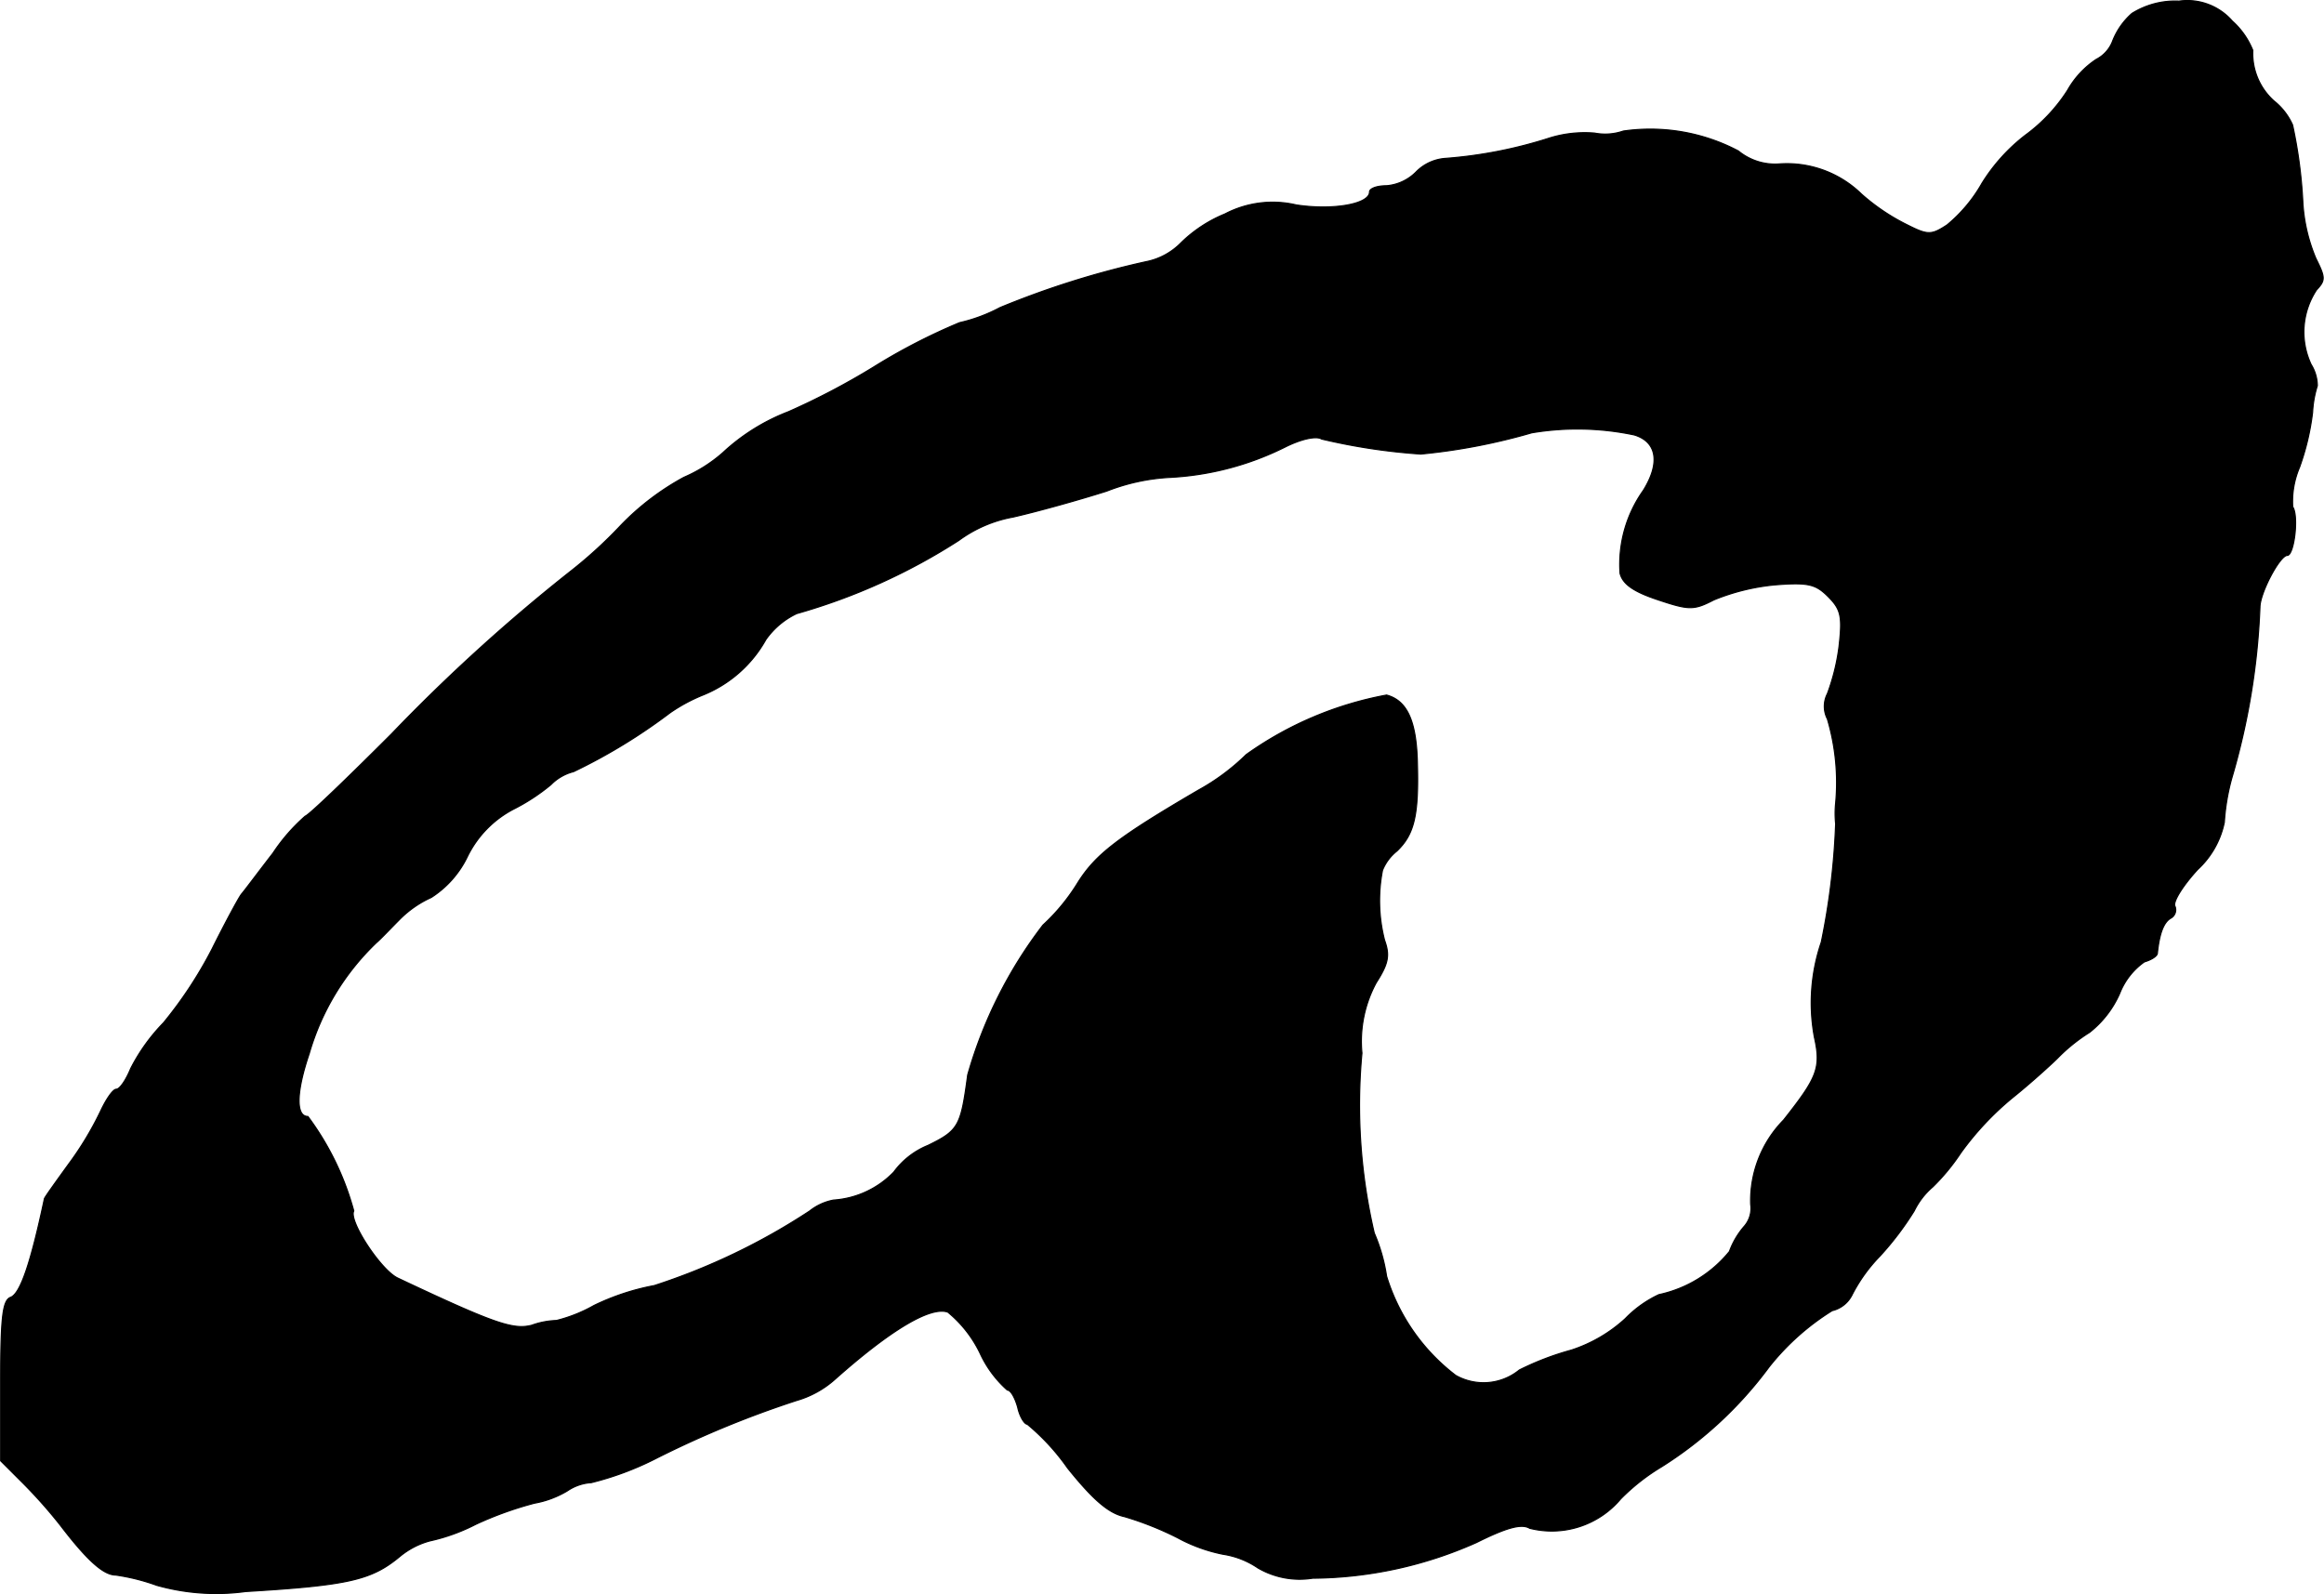
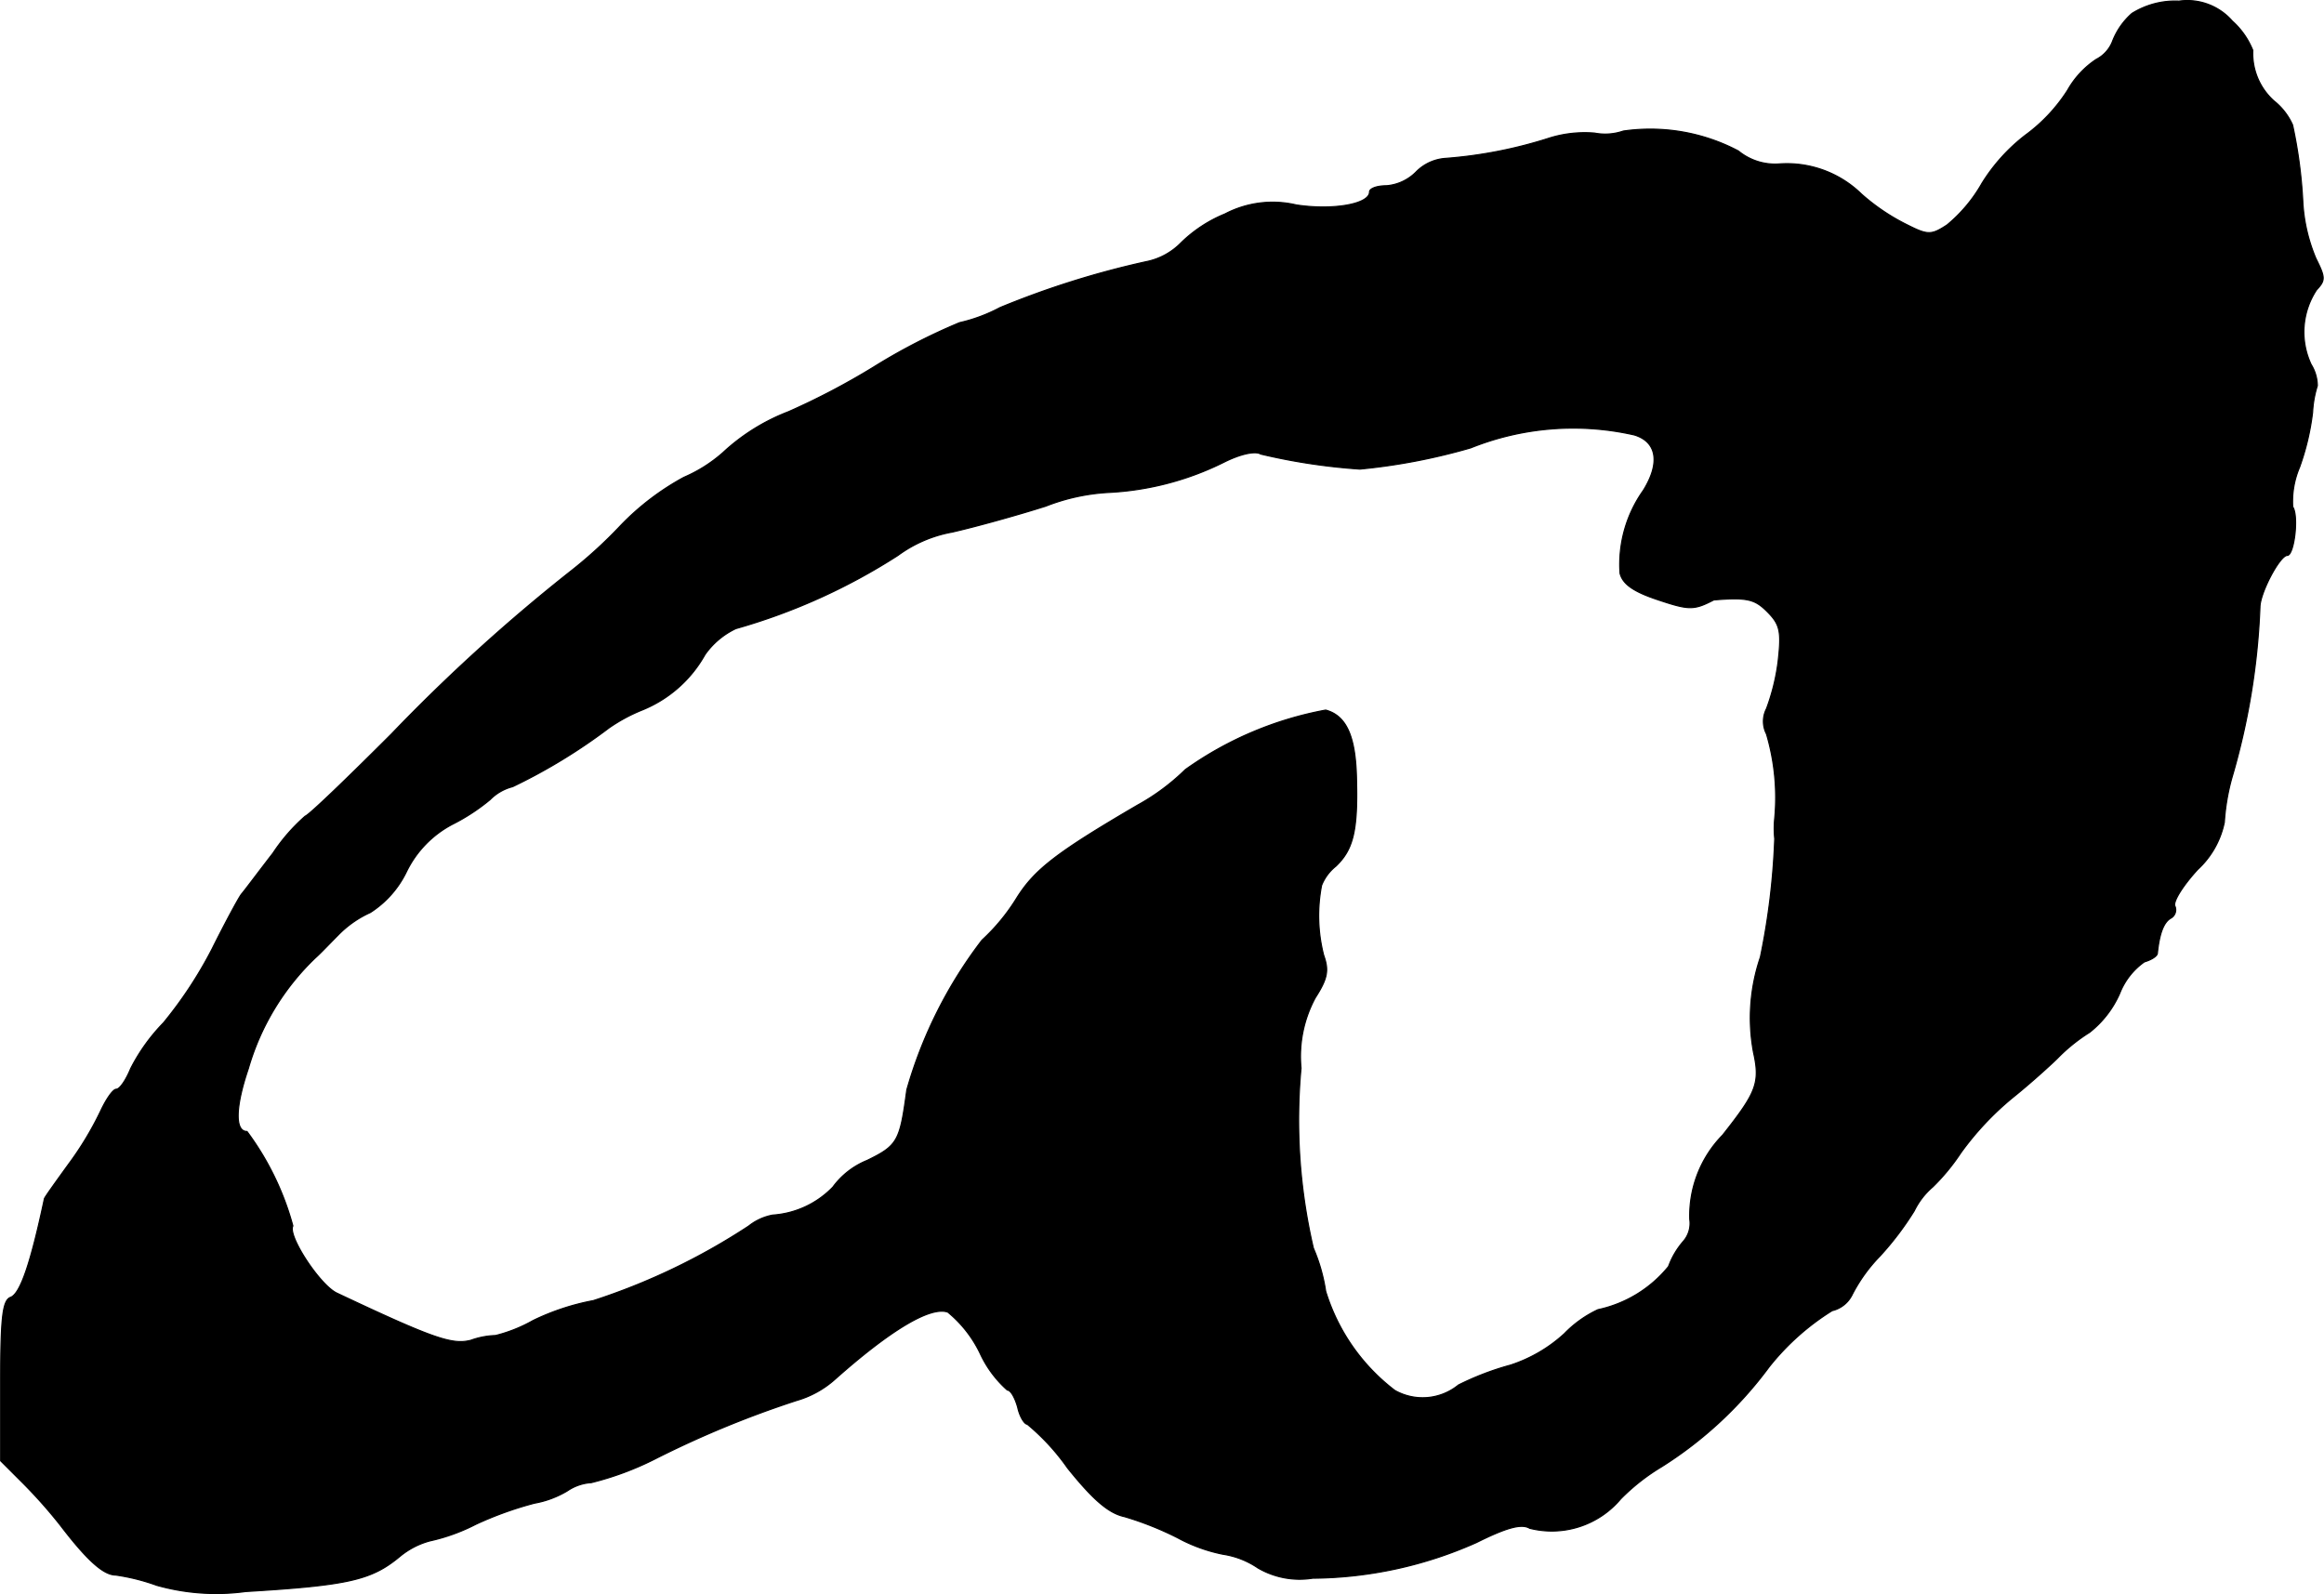
<svg xmlns="http://www.w3.org/2000/svg" version="1.1" width="7.255mm" height="4.977mm" viewBox="0 0 20.565 14.109">
  <defs>
    <style type="text/css">
      .a {
        stroke: #000;
        stroke-linecap: round;
        stroke-linejoin: round;
        stroke-width: 0.01px;
      }
    </style>
  </defs>
-   <path class="a" d="M18.866.119a.633.633,0,0,0-.17.242.3.3,0,0,1-.145.164.797.797,0,0,0-.254.273,1.477,1.477,0,0,1-.376.4,1.608,1.608,0,0,0-.382.424,1.322,1.322,0,0,1-.309.369c-.139.091-.17.091-.351,0a1.833,1.833,0,0,1-.406-.273.945.945,0,0,0-.727-.267.511.511,0,0,1-.363-.115,1.671,1.671,0,0,0-1.018-.176.493.493,0,0,1-.254.018,1.054,1.054,0,0,0-.394.042,3.98,3.98,0,0,1-.927.182.403.403,0,0,0-.26.121.416.416,0,0,1-.26.121c-.085,0-.151.024-.151.055,0,.109-.327.164-.648.115a.909.909,0,0,0-.63.079,1.213,1.213,0,0,0-.388.254.596.596,0,0,1-.315.17,7.743,7.743,0,0,0-1.29.406,1.429,1.429,0,0,1-.357.133,5.282,5.282,0,0,0-.763.394,6.362,6.362,0,0,1-.751.394,1.798,1.798,0,0,0-.581.363,1.291,1.291,0,0,1-.345.218,2.303,2.303,0,0,0-.557.424,3.987,3.987,0,0,1-.436.4A15.6,15.6,0,0,0,3.463,6.497c-.388.388-.727.715-.763.727a1.635,1.635,0,0,0-.285.327c-.127.164-.248.327-.279.363-.024.03-.145.254-.26.485a3.705,3.705,0,0,1-.43.654,1.658,1.658,0,0,0-.291.406c-.042.103-.097.182-.127.182s-.091.091-.139.194a2.863,2.863,0,0,1-.285.472c-.109.151-.206.285-.212.303-.121.569-.212.836-.297.872C.023,11.506.005,11.652.005,12.221v.709l.2.2A4.347,4.347,0,0,1,.532,13.499c.236.309.382.442.491.442A1.803,1.803,0,0,1,1.386,14.032a1.942,1.942,0,0,0,.787.055c.915-.055,1.114-.103,1.363-.309a.701.701,0,0,1,.267-.139A1.665,1.665,0,0,0,4.208,13.493a3.095,3.095,0,0,1,.521-.188.859.859,0,0,0,.291-.109.423.423,0,0,1,.212-.073,2.66,2.66,0,0,0,.557-.206,8.847,8.847,0,0,1,1.26-.521.869.869,0,0,0,.333-.182c.503-.448.854-.654,1.005-.6a1.071,1.071,0,0,1,.285.363.987.987,0,0,0,.242.327c.03,0,.067.067.091.151.018.085.061.151.085.151a1.971,1.971,0,0,1,.357.388c.224.279.363.4.503.43a2.797,2.797,0,0,1,.472.188,1.42,1.42,0,0,0,.4.145.749.749,0,0,1,.309.121.732.732,0,0,0,.485.091,3.62,3.62,0,0,0,1.448-.315c.267-.133.4-.17.472-.127a.796.796,0,0,0,.806-.26,1.829,1.829,0,0,1,.363-.285,3.505,3.505,0,0,0,.951-.884,2.184,2.184,0,0,1,.557-.497.264.264,0,0,0,.176-.139,1.409,1.409,0,0,1,.248-.345,2.667,2.667,0,0,0,.303-.4.656.656,0,0,1,.164-.212A1.846,1.846,0,0,0,17.352,10.204a2.605,2.605,0,0,1,.454-.485c.151-.121.333-.285.4-.351A1.527,1.527,0,0,1,18.491,9.138a.899.899,0,0,0,.267-.345.614.614,0,0,1,.218-.279c.061-.018.109-.048.115-.073.018-.176.055-.279.121-.315a.084.084,0,0,0,.036-.103c-.024-.036.067-.182.2-.327a.782.782,0,0,0,.236-.418,1.901,1.901,0,0,1,.067-.394,6.193,6.193,0,0,0,.248-1.508c0-.127.176-.46.242-.46.061,0,.103-.351.048-.43a.777.777,0,0,1,.061-.351,2.207,2.207,0,0,0,.115-.485.954.954,0,0,1,.042-.236.362.362,0,0,0-.055-.188.677.677,0,0,1,.048-.66c.079-.085.079-.109-.006-.279a1.498,1.498,0,0,1-.115-.491,4.183,4.183,0,0,0-.091-.69.568.568,0,0,0-.164-.212.564.564,0,0,1-.188-.448.695.695,0,0,0-.182-.26.528.528,0,0,0-.472-.176A.721.721,0,0,0,18.866.119ZM14.463,3.85c.2.061.23.248.079.491a1.132,1.132,0,0,0-.206.733c.024.097.121.164.339.236.273.091.315.091.491,0a1.892,1.892,0,0,1,.539-.133c.297-.024.363-.006.472.103.115.115.127.176.097.442a1.874,1.874,0,0,1-.103.418.244.244,0,0,0,0,.224,1.983,1.983,0,0,1,.073.745.901.901,0,0,0,0,.182,6.265,6.265,0,0,1-.127,1.048,1.667,1.667,0,0,0-.061.842c.061.273.024.357-.273.733a1.02,1.02,0,0,0-.291.745.242.242,0,0,1-.061.2.712.712,0,0,0-.127.218,1.1,1.1,0,0,1-.624.382,1.004,1.004,0,0,0-.297.212,1.3,1.3,0,0,1-.478.279,2.487,2.487,0,0,0-.46.176.501.501,0,0,1-.563.048,1.748,1.748,0,0,1-.612-.878,1.539,1.539,0,0,0-.109-.382,4.988,4.988,0,0,1-.109-1.593,1.091,1.091,0,0,1,.127-.624c.109-.17.121-.242.073-.376a1.411,1.411,0,0,1-.018-.618.412.412,0,0,1,.127-.17c.151-.145.194-.309.182-.763-.006-.388-.091-.569-.273-.618a3.109,3.109,0,0,0-1.242.527,1.94,1.94,0,0,1-.424.315c-.715.418-.909.569-1.066.818a1.757,1.757,0,0,1-.309.376,3.956,3.956,0,0,0-.666,1.326c-.061.454-.079.491-.351.624a.704.704,0,0,0-.303.236.817.817,0,0,1-.533.248.483.483,0,0,0-.212.097,5.699,5.699,0,0,1-1.375.66,2.105,2.105,0,0,0-.533.176,1.319,1.319,0,0,1-.333.133.707.707,0,0,0-.218.042c-.164.042-.327-.012-1.187-.418-.151-.073-.436-.509-.388-.594a2.493,2.493,0,0,0-.406-.836c-.109,0-.103-.218.012-.557a2.201,2.201,0,0,1,.594-.981c.042-.036.127-.127.2-.2a.932.932,0,0,1,.285-.2.885.885,0,0,0,.321-.363.935.935,0,0,1,.406-.418,1.758,1.758,0,0,0,.333-.218.428.428,0,0,1,.2-.115,4.978,4.978,0,0,0,.854-.521,1.487,1.487,0,0,1,.291-.157,1.115,1.115,0,0,0,.557-.491.698.698,0,0,1,.273-.23,5.329,5.329,0,0,0,1.435-.648,1.157,1.157,0,0,1,.478-.206c.212-.048.581-.151.83-.23a1.788,1.788,0,0,1,.551-.121,2.577,2.577,0,0,0,1.024-.267c.145-.073.279-.103.327-.073a5.347,5.347,0,0,0,.878.133,5.317,5.317,0,0,0,.981-.188A2.437,2.437,0,0,1,14.463,3.85Z" />
+   <path class="a" d="M18.866.119a.633.633,0,0,0-.17.242.3.3,0,0,1-.145.164.797.797,0,0,0-.254.273,1.477,1.477,0,0,1-.376.4,1.608,1.608,0,0,0-.382.424,1.322,1.322,0,0,1-.309.369c-.139.091-.17.091-.351,0a1.833,1.833,0,0,1-.406-.273.945.945,0,0,0-.727-.267.511.511,0,0,1-.363-.115,1.671,1.671,0,0,0-1.018-.176.493.493,0,0,1-.254.018,1.054,1.054,0,0,0-.394.042,3.98,3.98,0,0,1-.927.182.403.403,0,0,0-.26.121.416.416,0,0,1-.26.121c-.085,0-.151.024-.151.055,0,.109-.327.164-.648.115a.909.909,0,0,0-.63.079,1.213,1.213,0,0,0-.388.254.596.596,0,0,1-.315.17,7.743,7.743,0,0,0-1.29.406,1.429,1.429,0,0,1-.357.133,5.282,5.282,0,0,0-.763.394,6.362,6.362,0,0,1-.751.394,1.798,1.798,0,0,0-.581.363,1.291,1.291,0,0,1-.345.218,2.303,2.303,0,0,0-.557.424,3.987,3.987,0,0,1-.436.4A15.6,15.6,0,0,0,3.463,6.497c-.388.388-.727.715-.763.727a1.635,1.635,0,0,0-.285.327c-.127.164-.248.327-.279.363-.024.03-.145.254-.26.485a3.705,3.705,0,0,1-.43.654,1.658,1.658,0,0,0-.291.406c-.042.103-.097.182-.127.182s-.091.091-.139.194a2.863,2.863,0,0,1-.285.472c-.109.151-.206.285-.212.303-.121.569-.212.836-.297.872C.023,11.506.005,11.652.005,12.221v.709l.2.2A4.347,4.347,0,0,1,.532,13.499c.236.309.382.442.491.442A1.803,1.803,0,0,1,1.386,14.032a1.942,1.942,0,0,0,.787.055c.915-.055,1.114-.103,1.363-.309a.701.701,0,0,1,.267-.139A1.665,1.665,0,0,0,4.208,13.493a3.095,3.095,0,0,1,.521-.188.859.859,0,0,0,.291-.109.423.423,0,0,1,.212-.073,2.66,2.66,0,0,0,.557-.206,8.847,8.847,0,0,1,1.26-.521.869.869,0,0,0,.333-.182c.503-.448.854-.654,1.005-.6a1.071,1.071,0,0,1,.285.363.987.987,0,0,0,.242.327c.03,0,.067.067.091.151.018.085.061.151.085.151a1.971,1.971,0,0,1,.357.388c.224.279.363.4.503.43a2.797,2.797,0,0,1,.472.188,1.42,1.42,0,0,0,.4.145.749.749,0,0,1,.309.121.732.732,0,0,0,.485.091,3.62,3.62,0,0,0,1.448-.315c.267-.133.4-.17.472-.127a.796.796,0,0,0,.806-.26,1.829,1.829,0,0,1,.363-.285,3.505,3.505,0,0,0,.951-.884,2.184,2.184,0,0,1,.557-.497.264.264,0,0,0,.176-.139,1.409,1.409,0,0,1,.248-.345,2.667,2.667,0,0,0,.303-.4.656.656,0,0,1,.164-.212A1.846,1.846,0,0,0,17.352,10.204a2.605,2.605,0,0,1,.454-.485c.151-.121.333-.285.4-.351A1.527,1.527,0,0,1,18.491,9.138a.899.899,0,0,0,.267-.345.614.614,0,0,1,.218-.279c.061-.018.109-.048.115-.073.018-.176.055-.279.121-.315a.084.084,0,0,0,.036-.103c-.024-.036.067-.182.2-.327a.782.782,0,0,0,.236-.418,1.901,1.901,0,0,1,.067-.394,6.193,6.193,0,0,0,.248-1.508c0-.127.176-.46.242-.46.061,0,.103-.351.048-.43a.777.777,0,0,1,.061-.351,2.207,2.207,0,0,0,.115-.485.954.954,0,0,1,.042-.236.362.362,0,0,0-.055-.188.677.677,0,0,1,.048-.66c.079-.085.079-.109-.006-.279a1.498,1.498,0,0,1-.115-.491,4.183,4.183,0,0,0-.091-.69.568.568,0,0,0-.164-.212.564.564,0,0,1-.188-.448.695.695,0,0,0-.182-.26.528.528,0,0,0-.472-.176A.721.721,0,0,0,18.866.119ZM14.463,3.85c.2.061.23.248.079.491a1.132,1.132,0,0,0-.206.733c.024.097.121.164.339.236.273.091.315.091.491,0c.297-.024.363-.006.472.103.115.115.127.176.097.442a1.874,1.874,0,0,1-.103.418.244.244,0,0,0,0,.224,1.983,1.983,0,0,1,.073.745.901.901,0,0,0,0,.182,6.265,6.265,0,0,1-.127,1.048,1.667,1.667,0,0,0-.061.842c.061.273.024.357-.273.733a1.02,1.02,0,0,0-.291.745.242.242,0,0,1-.061.2.712.712,0,0,0-.127.218,1.1,1.1,0,0,1-.624.382,1.004,1.004,0,0,0-.297.212,1.3,1.3,0,0,1-.478.279,2.487,2.487,0,0,0-.46.176.501.501,0,0,1-.563.048,1.748,1.748,0,0,1-.612-.878,1.539,1.539,0,0,0-.109-.382,4.988,4.988,0,0,1-.109-1.593,1.091,1.091,0,0,1,.127-.624c.109-.17.121-.242.073-.376a1.411,1.411,0,0,1-.018-.618.412.412,0,0,1,.127-.17c.151-.145.194-.309.182-.763-.006-.388-.091-.569-.273-.618a3.109,3.109,0,0,0-1.242.527,1.94,1.94,0,0,1-.424.315c-.715.418-.909.569-1.066.818a1.757,1.757,0,0,1-.309.376,3.956,3.956,0,0,0-.666,1.326c-.061.454-.079.491-.351.624a.704.704,0,0,0-.303.236.817.817,0,0,1-.533.248.483.483,0,0,0-.212.097,5.699,5.699,0,0,1-1.375.66,2.105,2.105,0,0,0-.533.176,1.319,1.319,0,0,1-.333.133.707.707,0,0,0-.218.042c-.164.042-.327-.012-1.187-.418-.151-.073-.436-.509-.388-.594a2.493,2.493,0,0,0-.406-.836c-.109,0-.103-.218.012-.557a2.201,2.201,0,0,1,.594-.981c.042-.036.127-.127.2-.2a.932.932,0,0,1,.285-.2.885.885,0,0,0,.321-.363.935.935,0,0,1,.406-.418,1.758,1.758,0,0,0,.333-.218.428.428,0,0,1,.2-.115,4.978,4.978,0,0,0,.854-.521,1.487,1.487,0,0,1,.291-.157,1.115,1.115,0,0,0,.557-.491.698.698,0,0,1,.273-.23,5.329,5.329,0,0,0,1.435-.648,1.157,1.157,0,0,1,.478-.206c.212-.048.581-.151.83-.23a1.788,1.788,0,0,1,.551-.121,2.577,2.577,0,0,0,1.024-.267c.145-.073.279-.103.327-.073a5.347,5.347,0,0,0,.878.133,5.317,5.317,0,0,0,.981-.188A2.437,2.437,0,0,1,14.463,3.85Z" />
</svg>